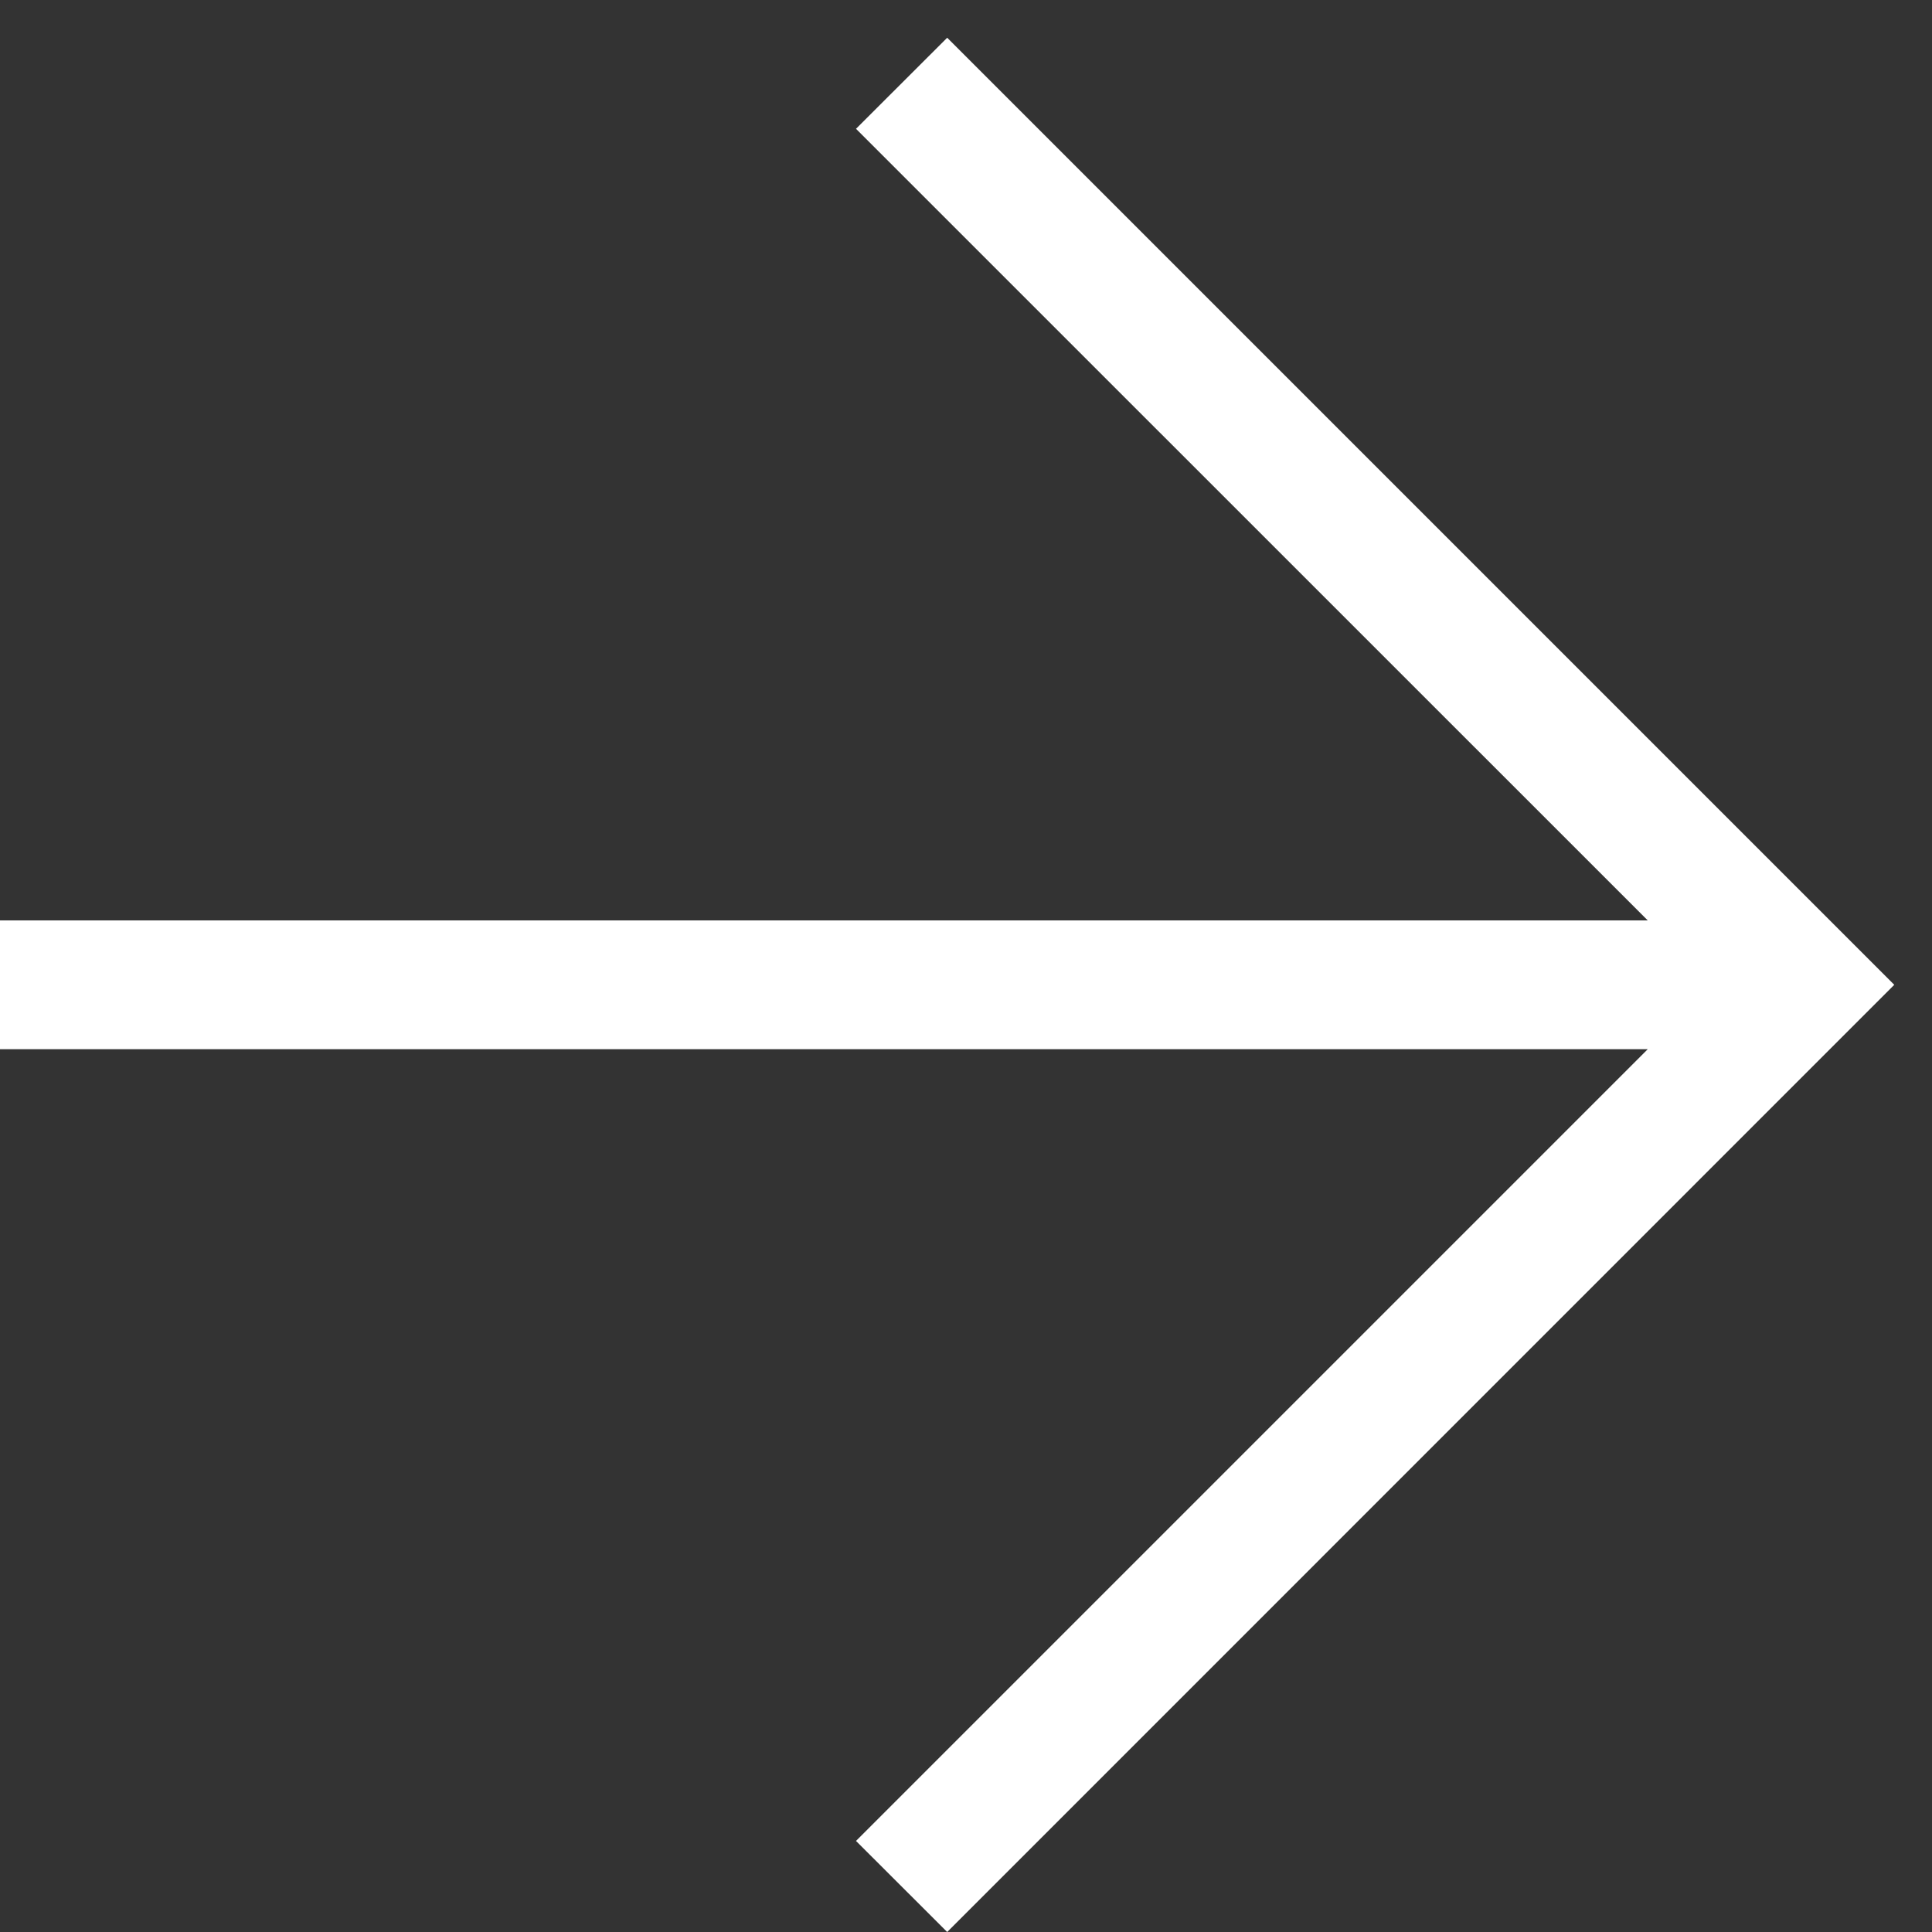
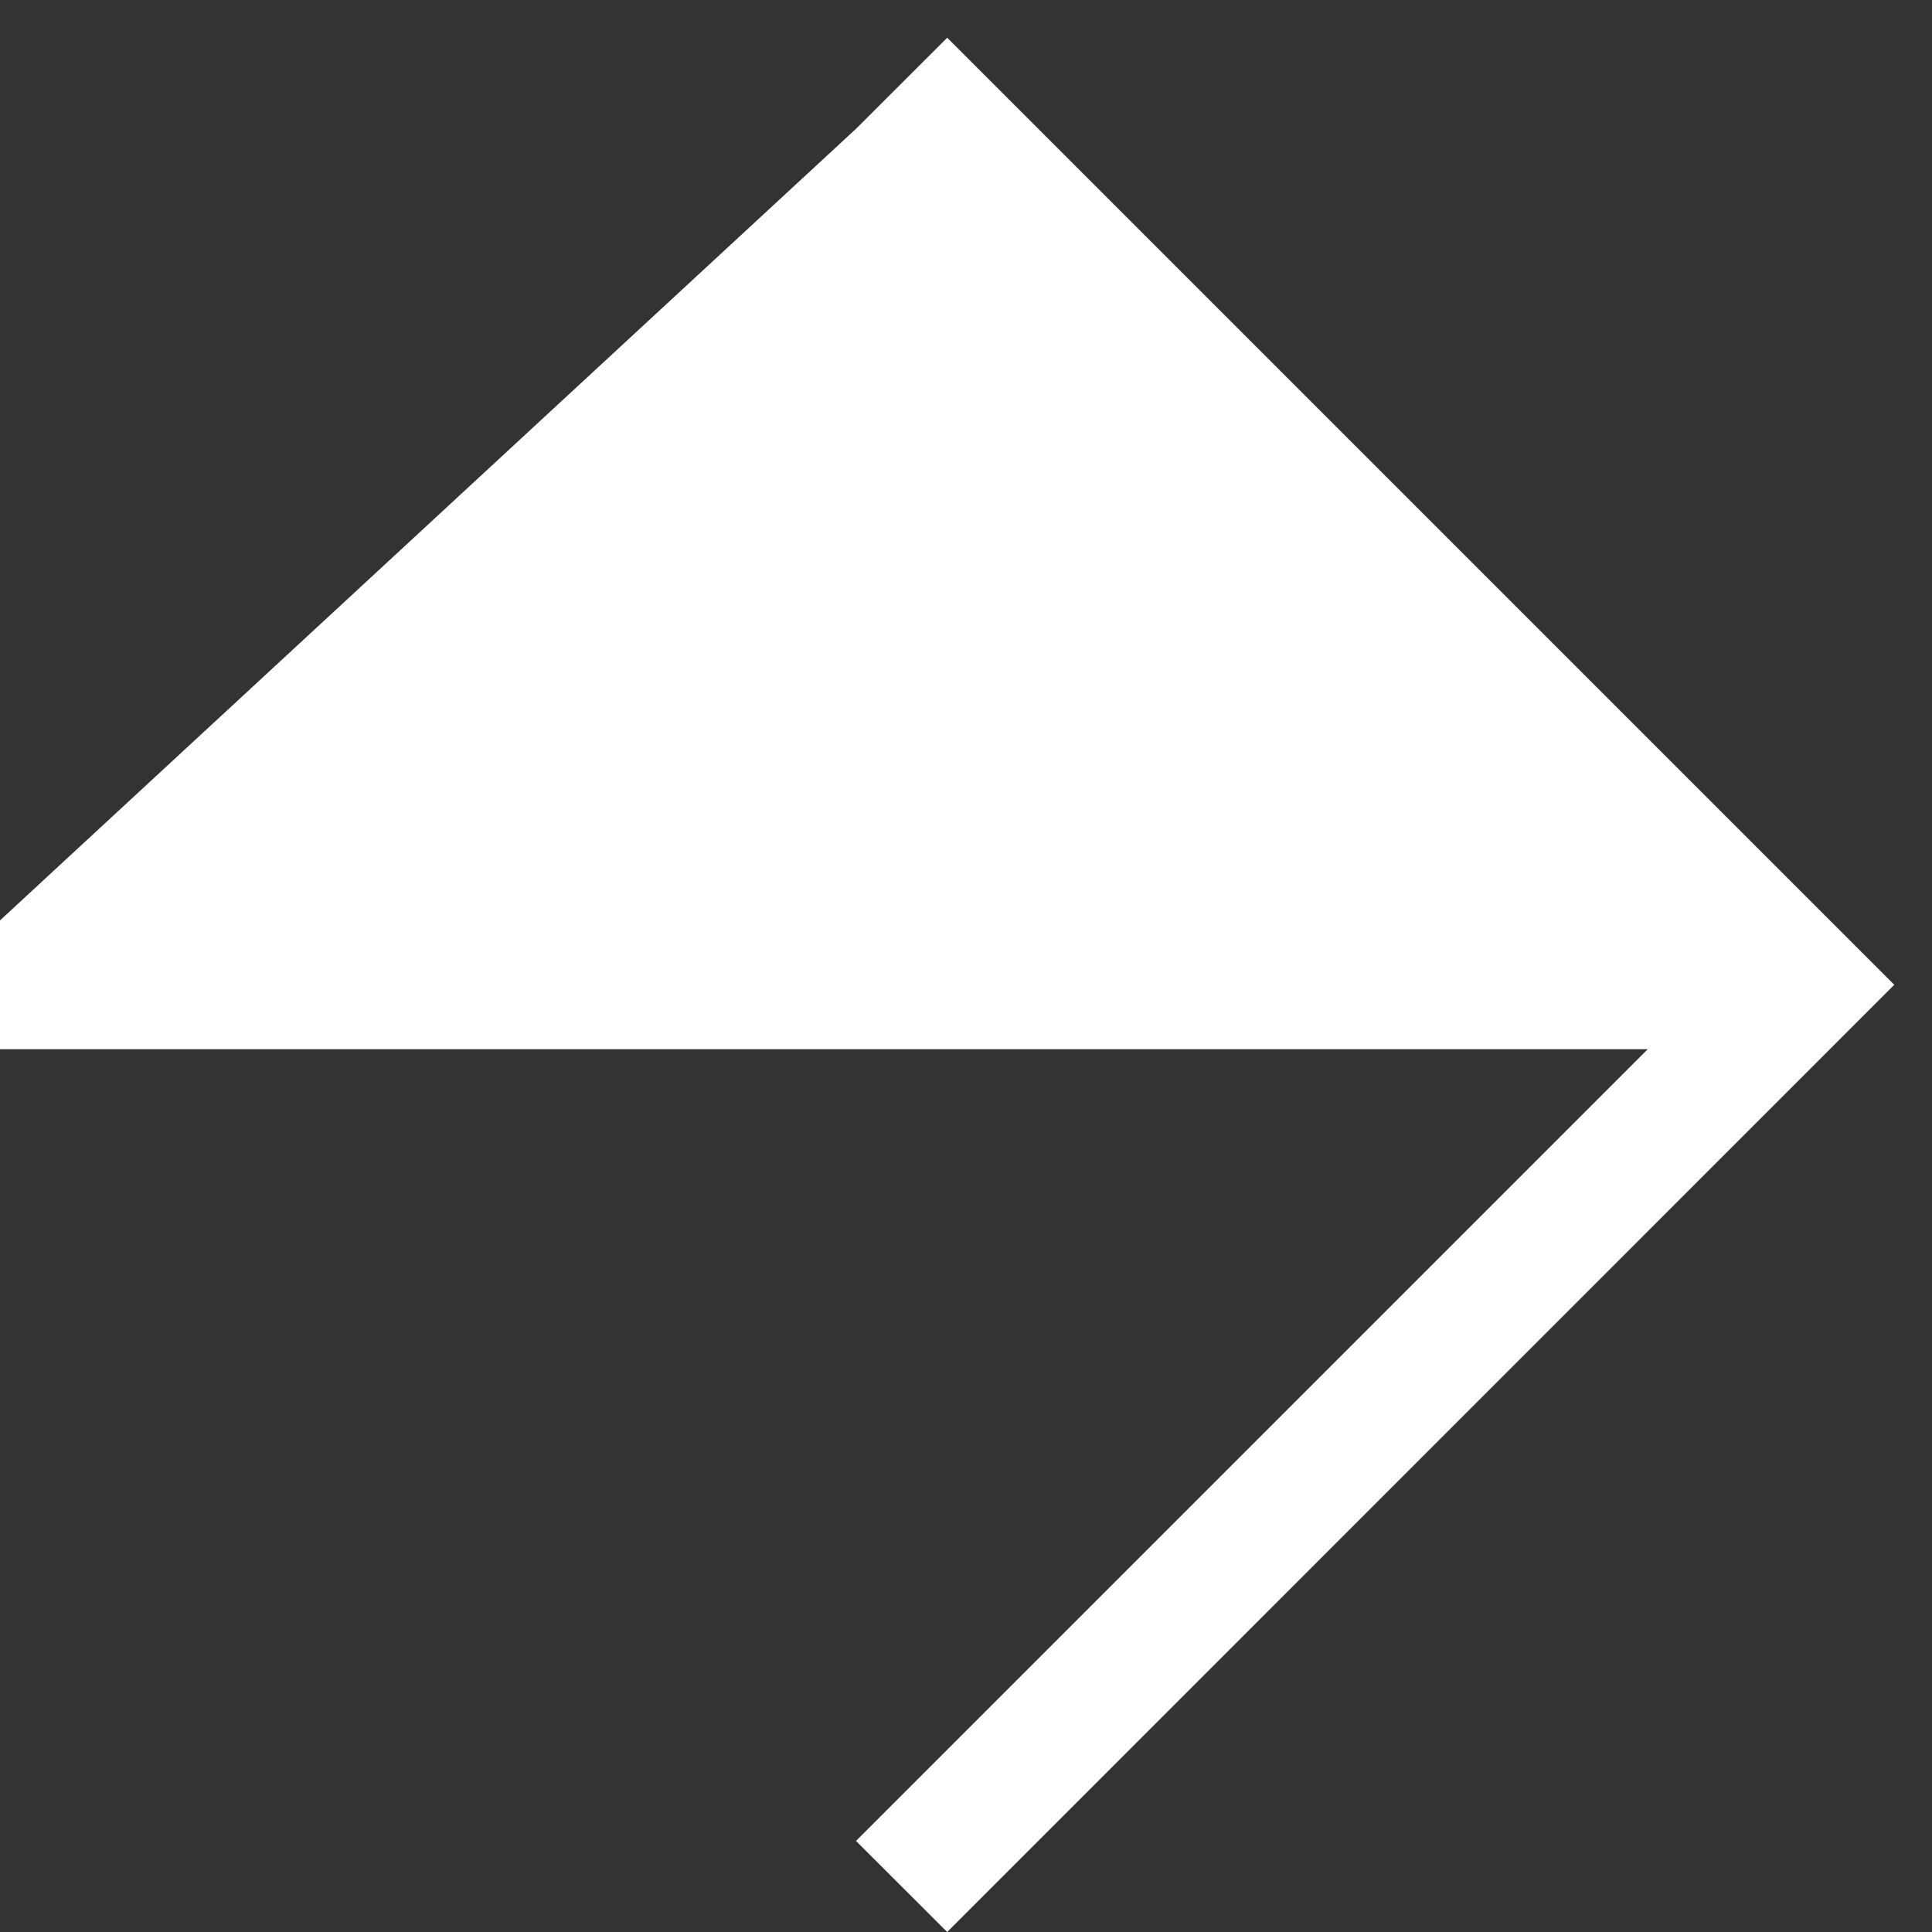
<svg xmlns="http://www.w3.org/2000/svg" width="15" height="15" viewBox="0 0 15 15" fill="none">
  <rect x="0" y="0" width="15" height="15" fill="#333333" stroke="none" />
-   <path fill-rule="evenodd" clip-rule="evenodd" d="M12.793 8.146H0L0 7.146L12.793 7.146L6.646 1L7.354 0.293L14.707 7.646L7.354 15L6.646 14.293L12.793 8.146Z" fill="white" />
+   <path fill-rule="evenodd" clip-rule="evenodd" d="M12.793 8.146H0L0 7.146L6.646 1L7.354 0.293L14.707 7.646L7.354 15L6.646 14.293L12.793 8.146Z" fill="white" />
</svg>